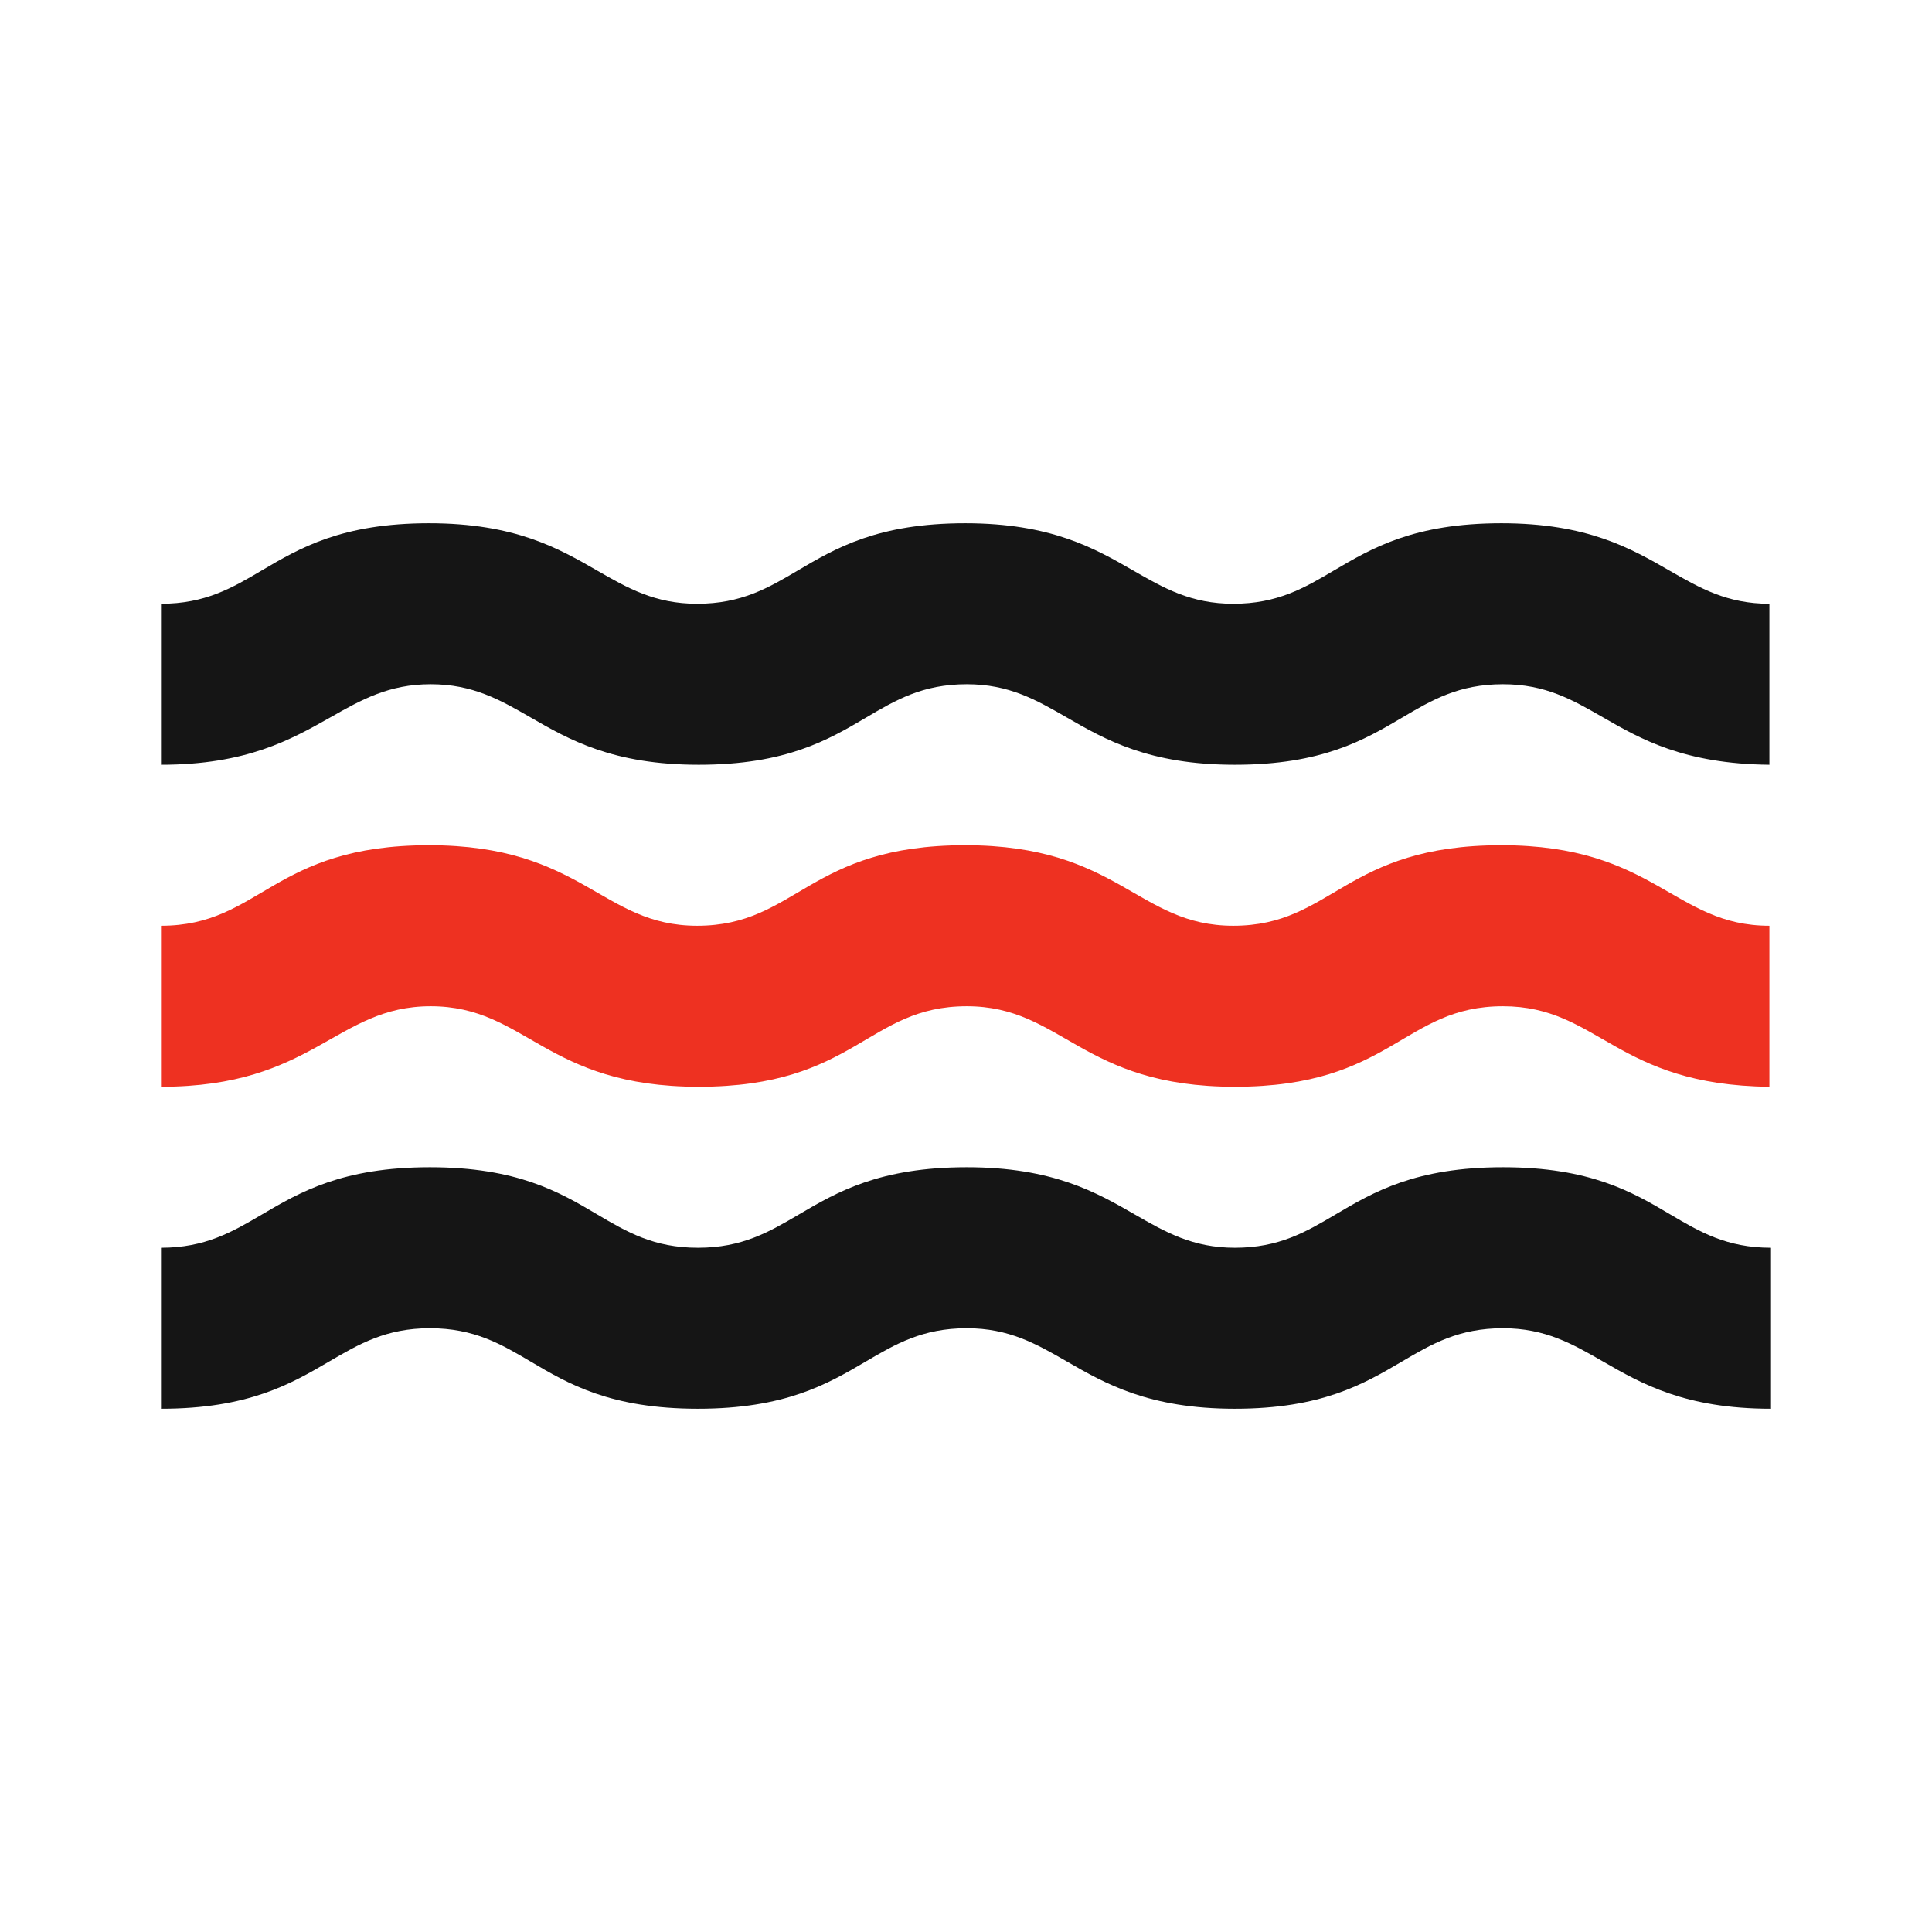
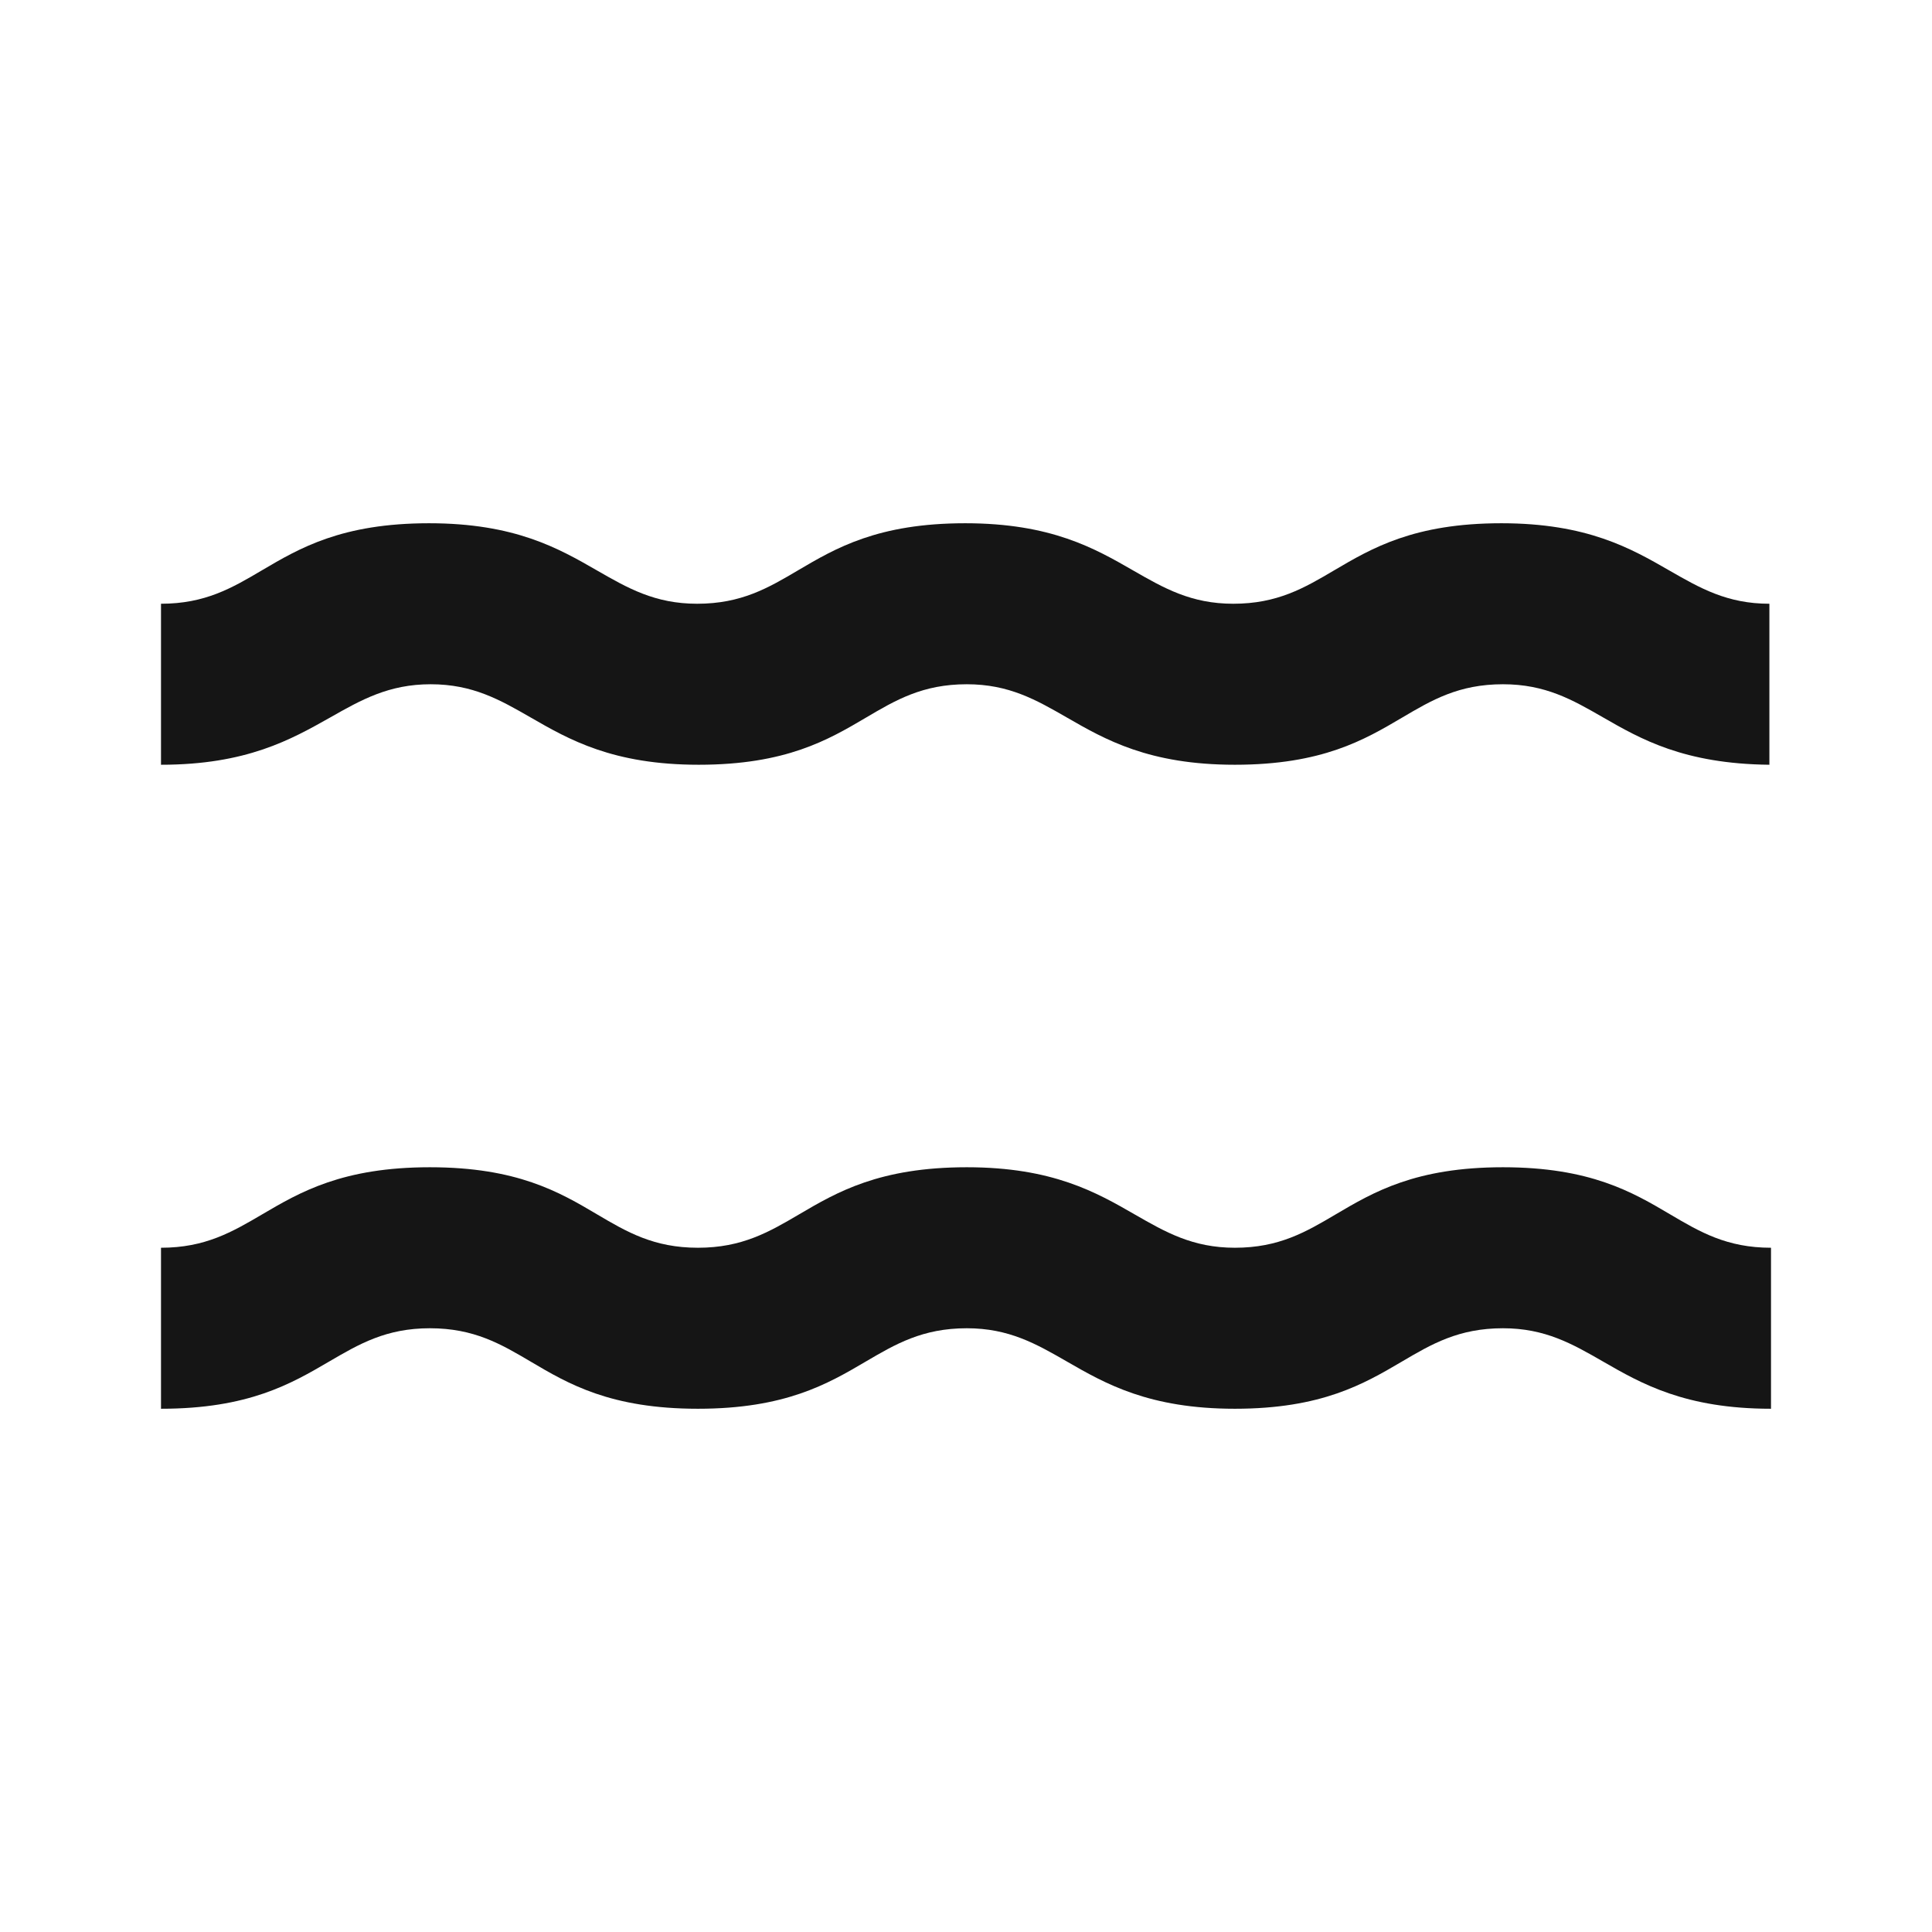
<svg xmlns="http://www.w3.org/2000/svg" width="24" height="24" viewBox="0 0 24 24" fill="none">
  <g id="water">
    <g id="Vector">
      <path fill-rule="evenodd" clip-rule="evenodd" d="M16.595 15.084C17.061 14.809 17.585 14.5 18.67 14.5C19.755 14.5 20.279 14.809 20.745 15.084C21.116 15.303 21.45 15.5 22 15.5V17.5C20.933 17.5 20.39 17.188 19.911 16.912C19.533 16.695 19.195 16.5 18.67 16.5C18.119 16.5 17.783 16.697 17.41 16.917C16.943 17.191 16.418 17.5 15.34 17.5C14.273 17.5 13.73 17.188 13.251 16.912C12.873 16.695 12.535 16.5 12.01 16.5C11.46 16.5 11.124 16.697 10.751 16.916C10.283 17.191 9.755 17.5 8.67 17.5C7.585 17.5 7.06 17.191 6.595 16.916C6.224 16.697 5.89 16.5 5.34 16.5C4.796 16.5 4.461 16.696 4.088 16.914C3.618 17.189 3.087 17.5 2 17.5V15.5C2.55 15.5 2.886 15.303 3.259 15.084C3.727 14.809 4.255 14.5 5.34 14.5C6.425 14.5 6.95 14.809 7.415 15.084C7.786 15.303 8.12 15.5 8.67 15.5C9.22 15.5 9.556 15.303 9.929 15.084C10.397 14.809 10.925 14.5 12.01 14.5C13.077 14.5 13.62 14.812 14.099 15.088C14.477 15.305 14.815 15.5 15.34 15.5C15.89 15.5 16.224 15.303 16.595 15.084ZM6.591 8.912C6.213 8.695 5.875 8.5 5.35 8.5C4.83 8.5 4.487 8.694 4.103 8.912C3.615 9.187 3.063 9.5 2 9.5V7.5C2.55 7.5 2.884 7.303 3.255 7.084C3.72 6.81 4.245 6.5 5.33 6.5C6.397 6.5 6.94 6.812 7.419 7.088C7.797 7.305 8.135 7.5 8.66 7.5C9.21 7.5 9.544 7.303 9.915 7.084C10.38 6.81 10.905 6.5 11.99 6.5C13.057 6.5 13.6 6.812 14.079 7.088C14.457 7.305 14.795 7.5 15.32 7.5C15.87 7.5 16.204 7.303 16.575 7.084C17.041 6.81 17.565 6.5 18.65 6.5C19.717 6.5 20.26 6.812 20.739 7.088C21.117 7.305 21.455 7.5 21.98 7.5V9.5C20.917 9.489 20.38 9.18 19.909 8.909C19.533 8.693 19.198 8.5 18.67 8.5C18.12 8.5 17.786 8.697 17.415 8.916C16.95 9.19 16.425 9.5 15.34 9.5C14.273 9.5 13.73 9.188 13.251 8.912C12.873 8.695 12.535 8.5 12.01 8.5C11.46 8.5 11.126 8.697 10.755 8.916C10.29 9.19 9.765 9.5 8.68 9.5C7.613 9.5 7.07 9.188 6.591 8.912Z" fill="#151515" />
-       <path d="M5.35 12.5C6.54 12.5 6.77 13.5 8.68 13.5C10.63 13.5 10.77 12.5 12.01 12.5C13.2 12.5 13.43 13.5 15.34 13.5C17.29 13.5 17.43 12.5 18.67 12.5C19.86 12.5 20.07 13.48 21.98 13.5V11.5C20.79 11.5 20.56 10.5 18.65 10.5C16.7 10.5 16.56 11.5 15.32 11.5C14.13 11.5 13.9 10.5 11.99 10.5C10.04 10.5 9.9 11.5 8.66 11.5C7.47 11.5 7.24 10.5 5.33 10.5C3.38 10.5 3.24 11.5 2 11.5V13.5C3.9 13.5 4.17 12.5 5.35 12.5Z" fill="#EE3121" />
    </g>
  </g>
</svg>